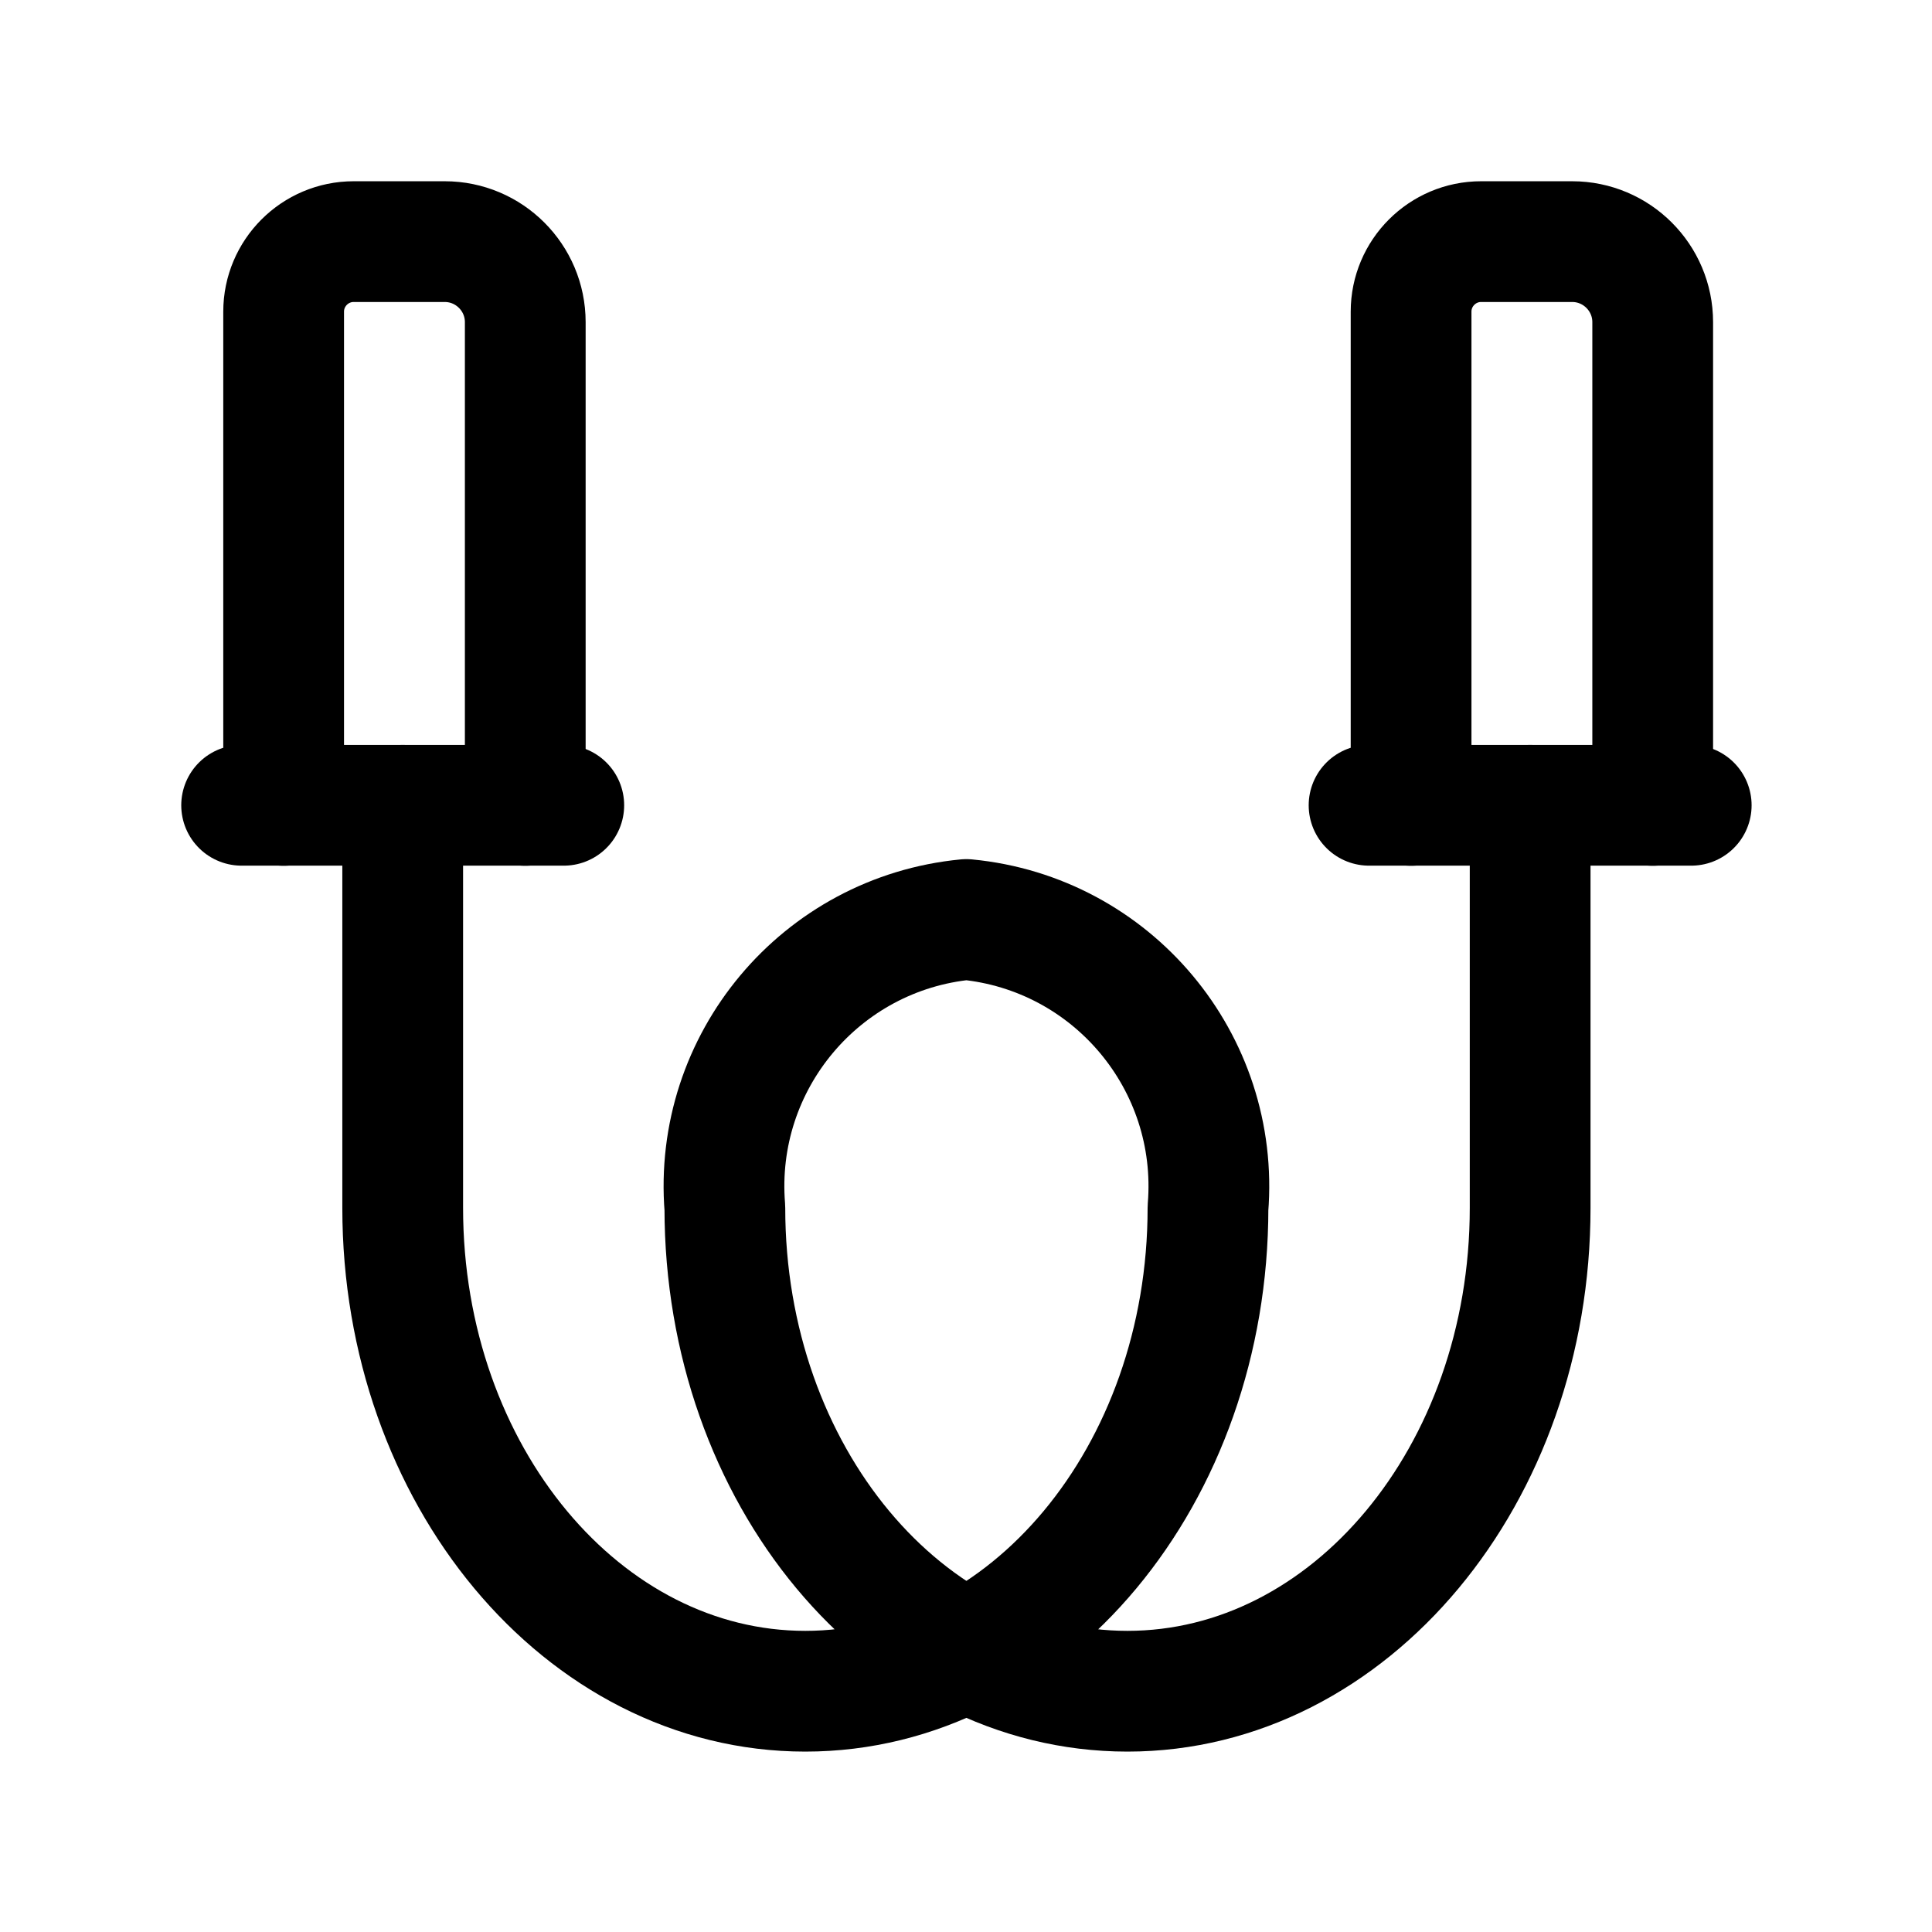
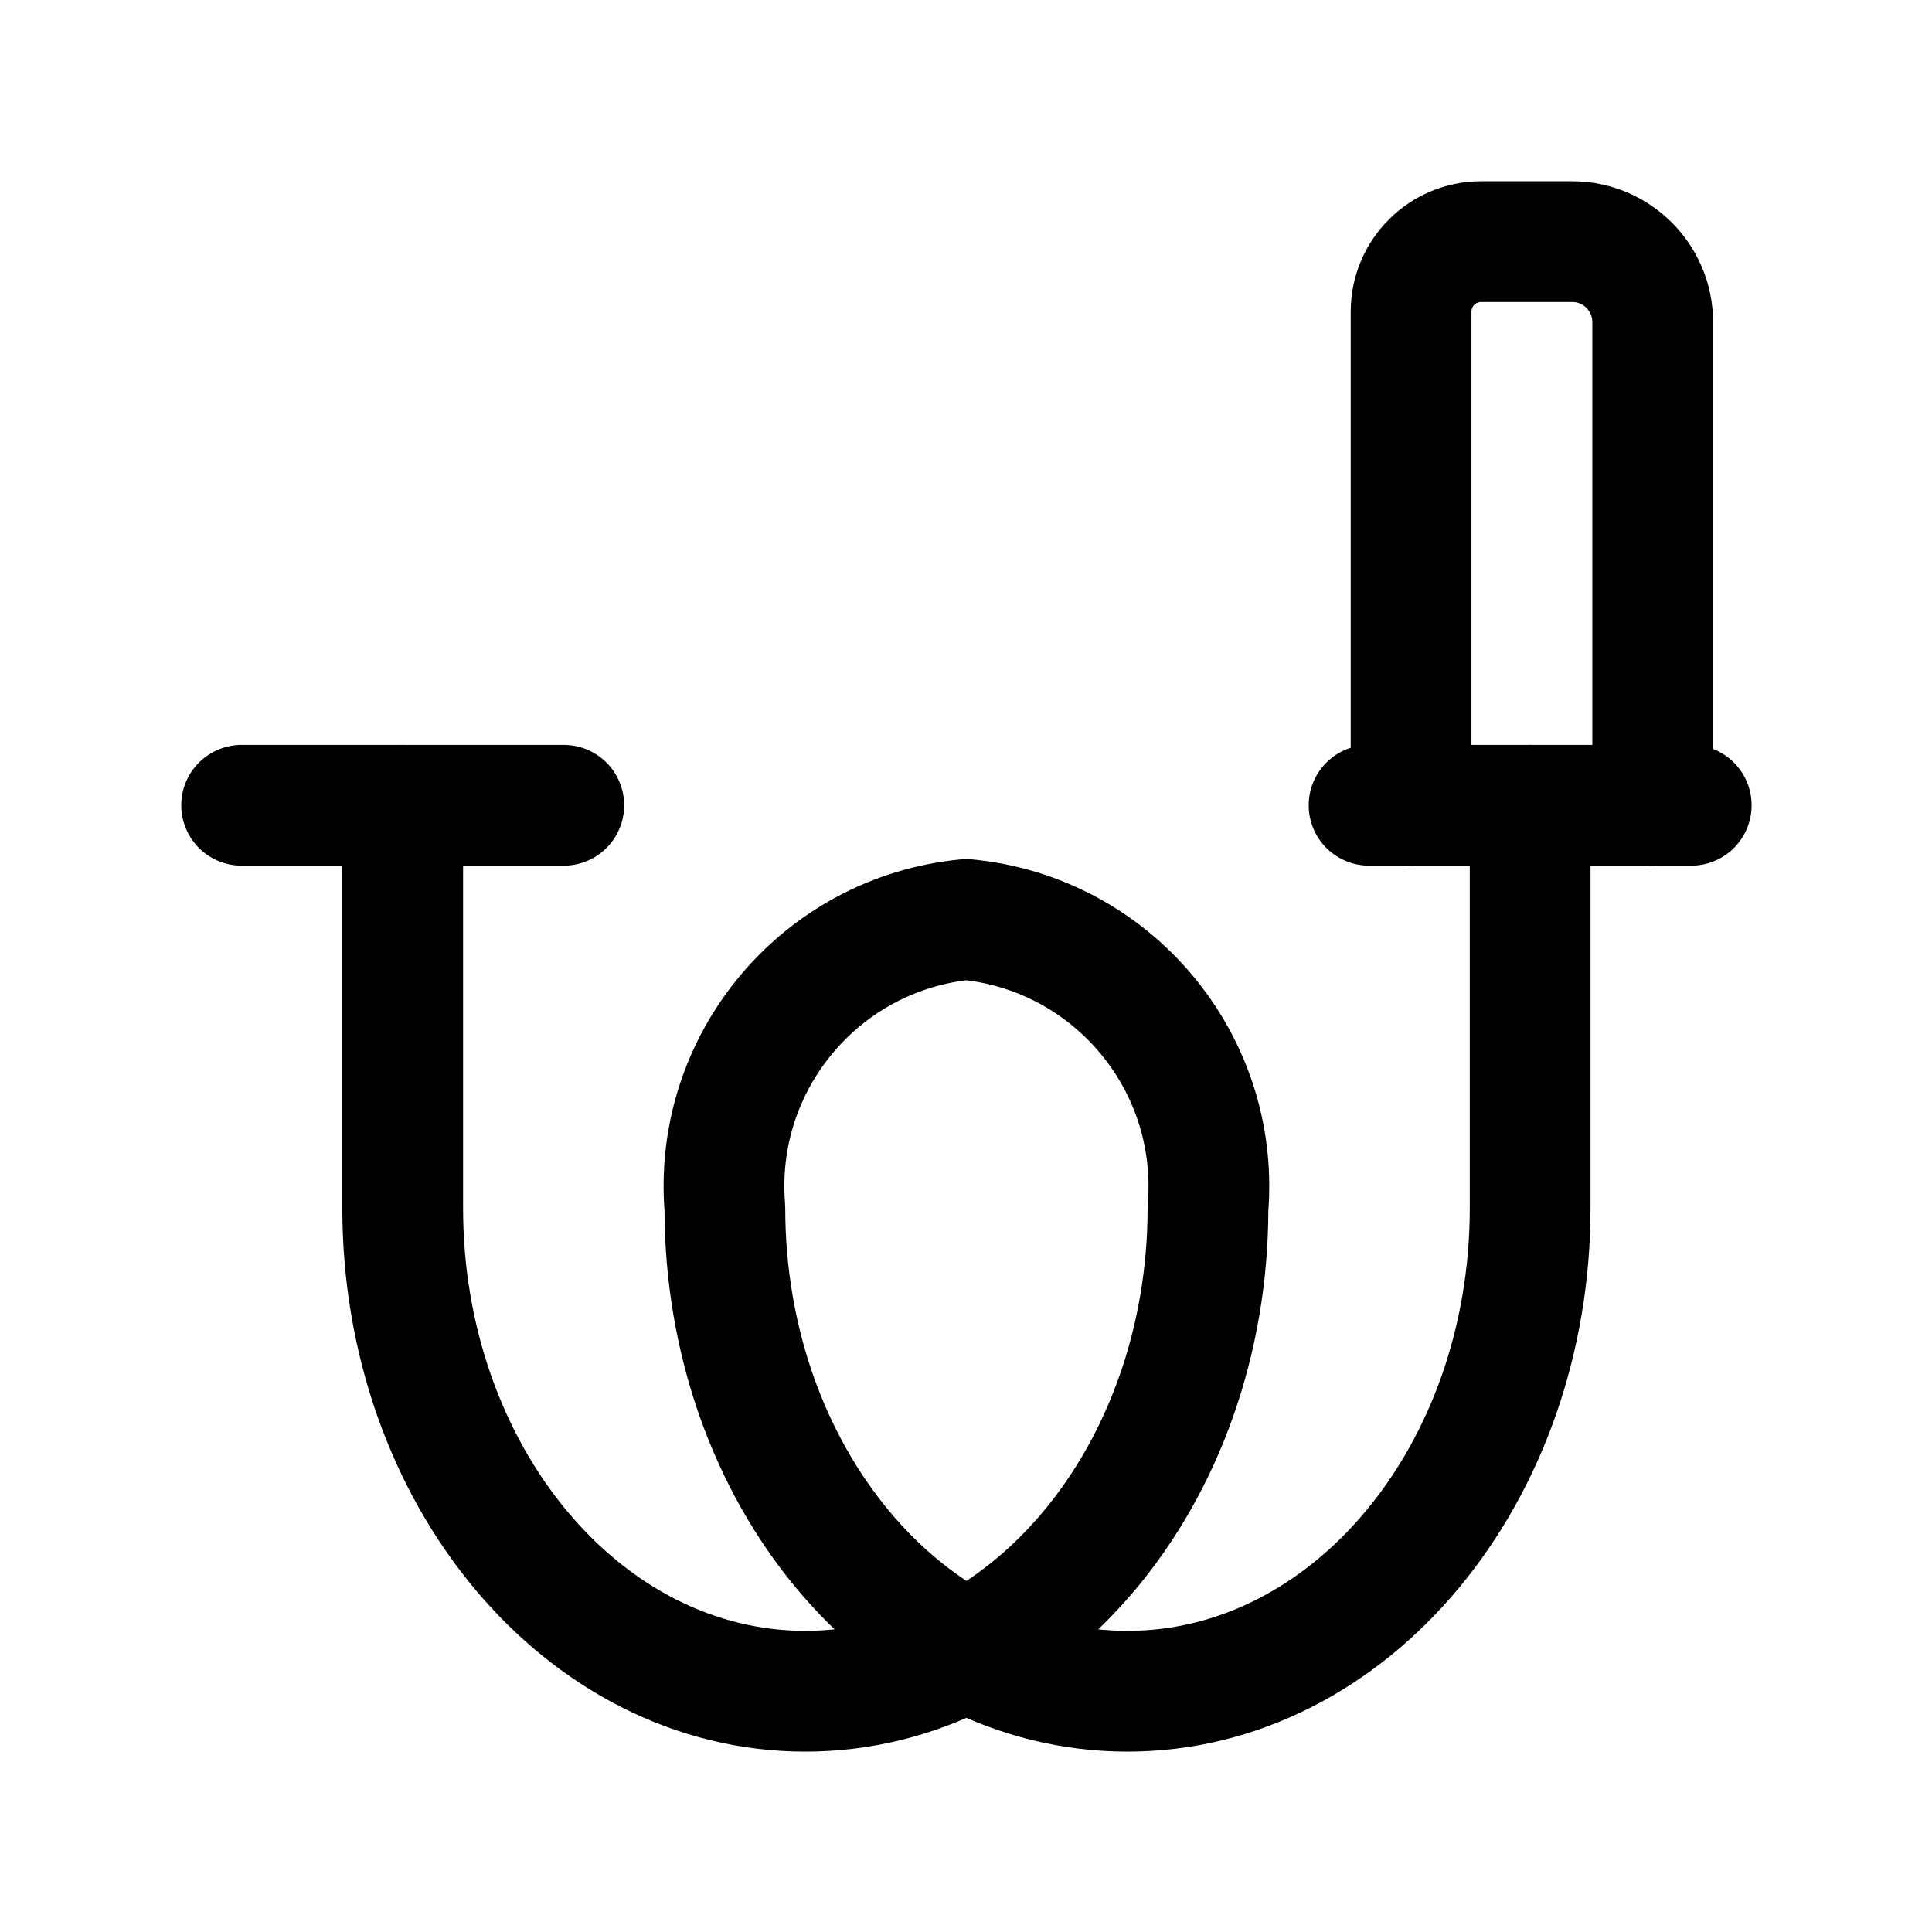
<svg xmlns="http://www.w3.org/2000/svg" width="16" height="16" viewBox="0 0 16 16" fill="none">
  <path d="M3.335 6.669V10.004C3.335 12.214 4.828 14.006 6.669 14.006C8.511 14.006 10.004 12.214 10.004 10.004C10.102 8.795 9.211 7.731 8.003 7.615C6.796 7.731 5.905 8.795 6.003 10.004C6.003 12.214 7.496 14.006 9.337 14.006C11.179 14.006 12.672 12.214 12.672 10.004V6.669" stroke="black" stroke-linecap="round" stroke-linejoin="round" />
  <path d="M11.686 6.67V2.581C11.686 2.261 11.946 2.001 12.266 2.001H13.02C13.388 2.001 13.687 2.3 13.687 2.668V6.67" stroke="black" stroke-linecap="round" stroke-linejoin="round" />
  <path d="M14.006 6.669H11.338" stroke="black" stroke-linecap="round" stroke-linejoin="round" />
-   <path d="M2.349 6.67V2.581C2.349 2.261 2.609 2.001 2.929 2.001H3.683C4.051 2.001 4.35 2.3 4.35 2.668V6.67" stroke="black" stroke-linecap="round" stroke-linejoin="round" />
  <path d="M4.669 6.669H2.001" stroke="black" stroke-linecap="round" stroke-linejoin="round" />
</svg>